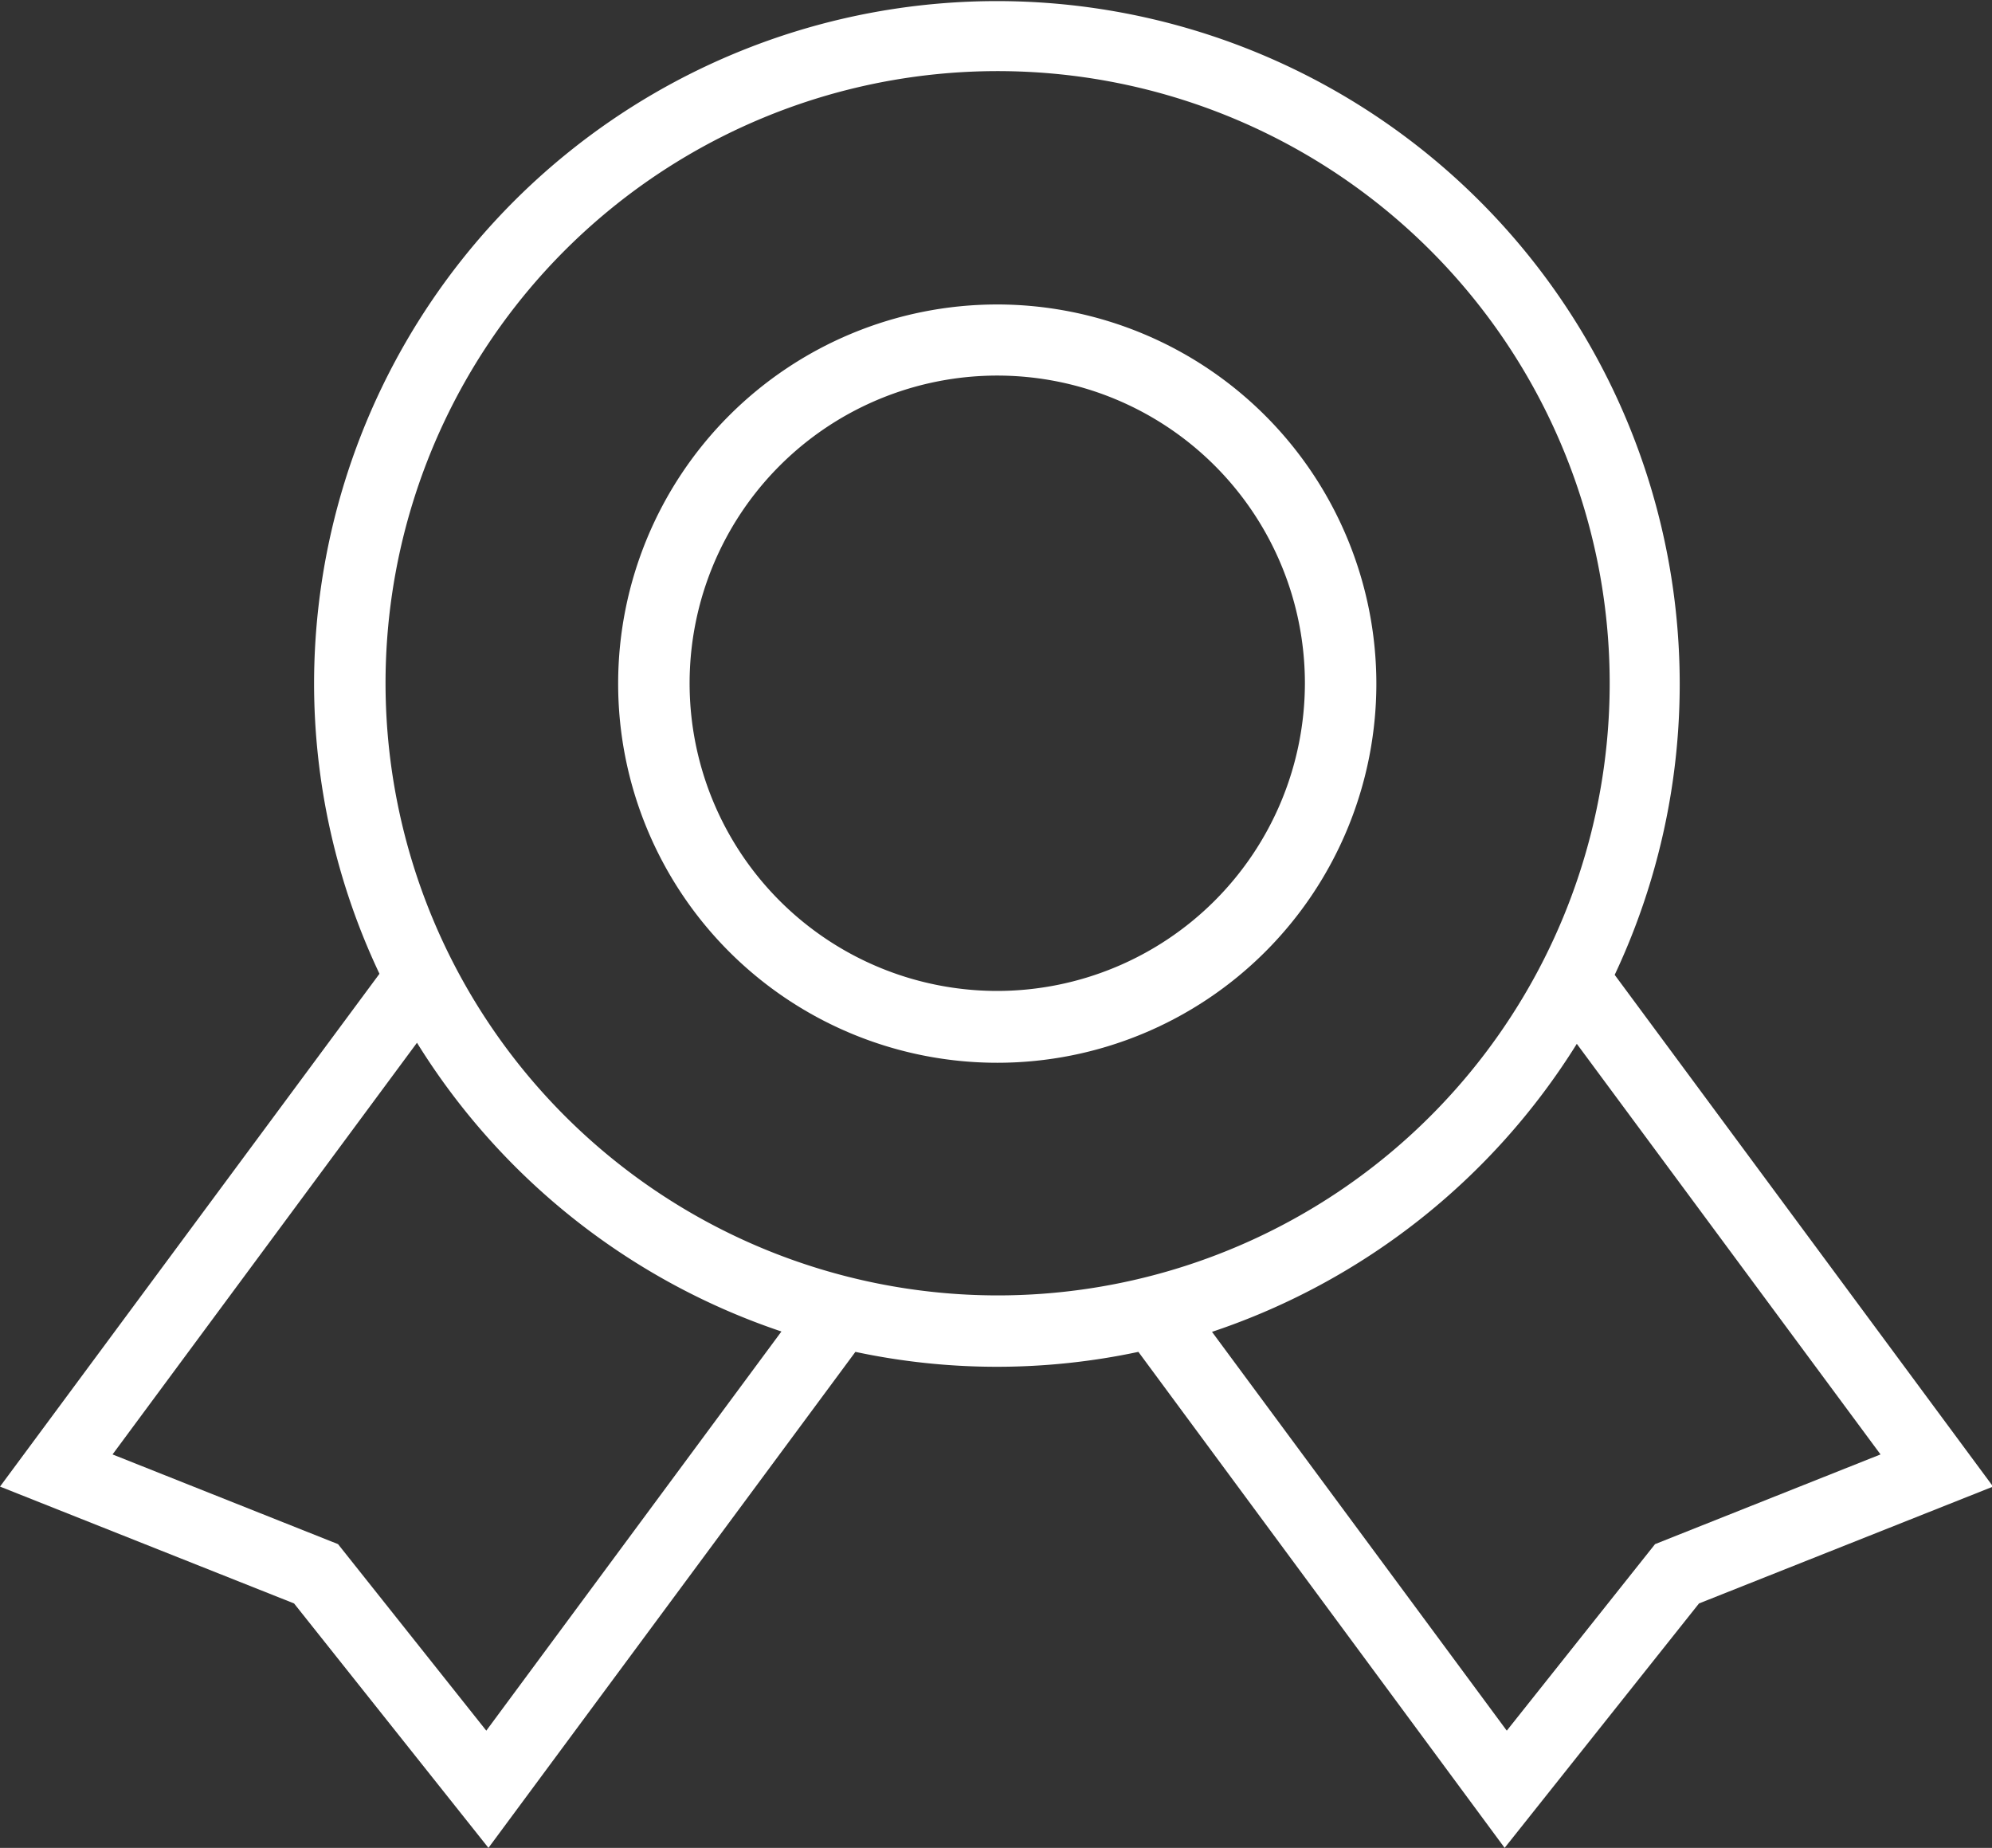
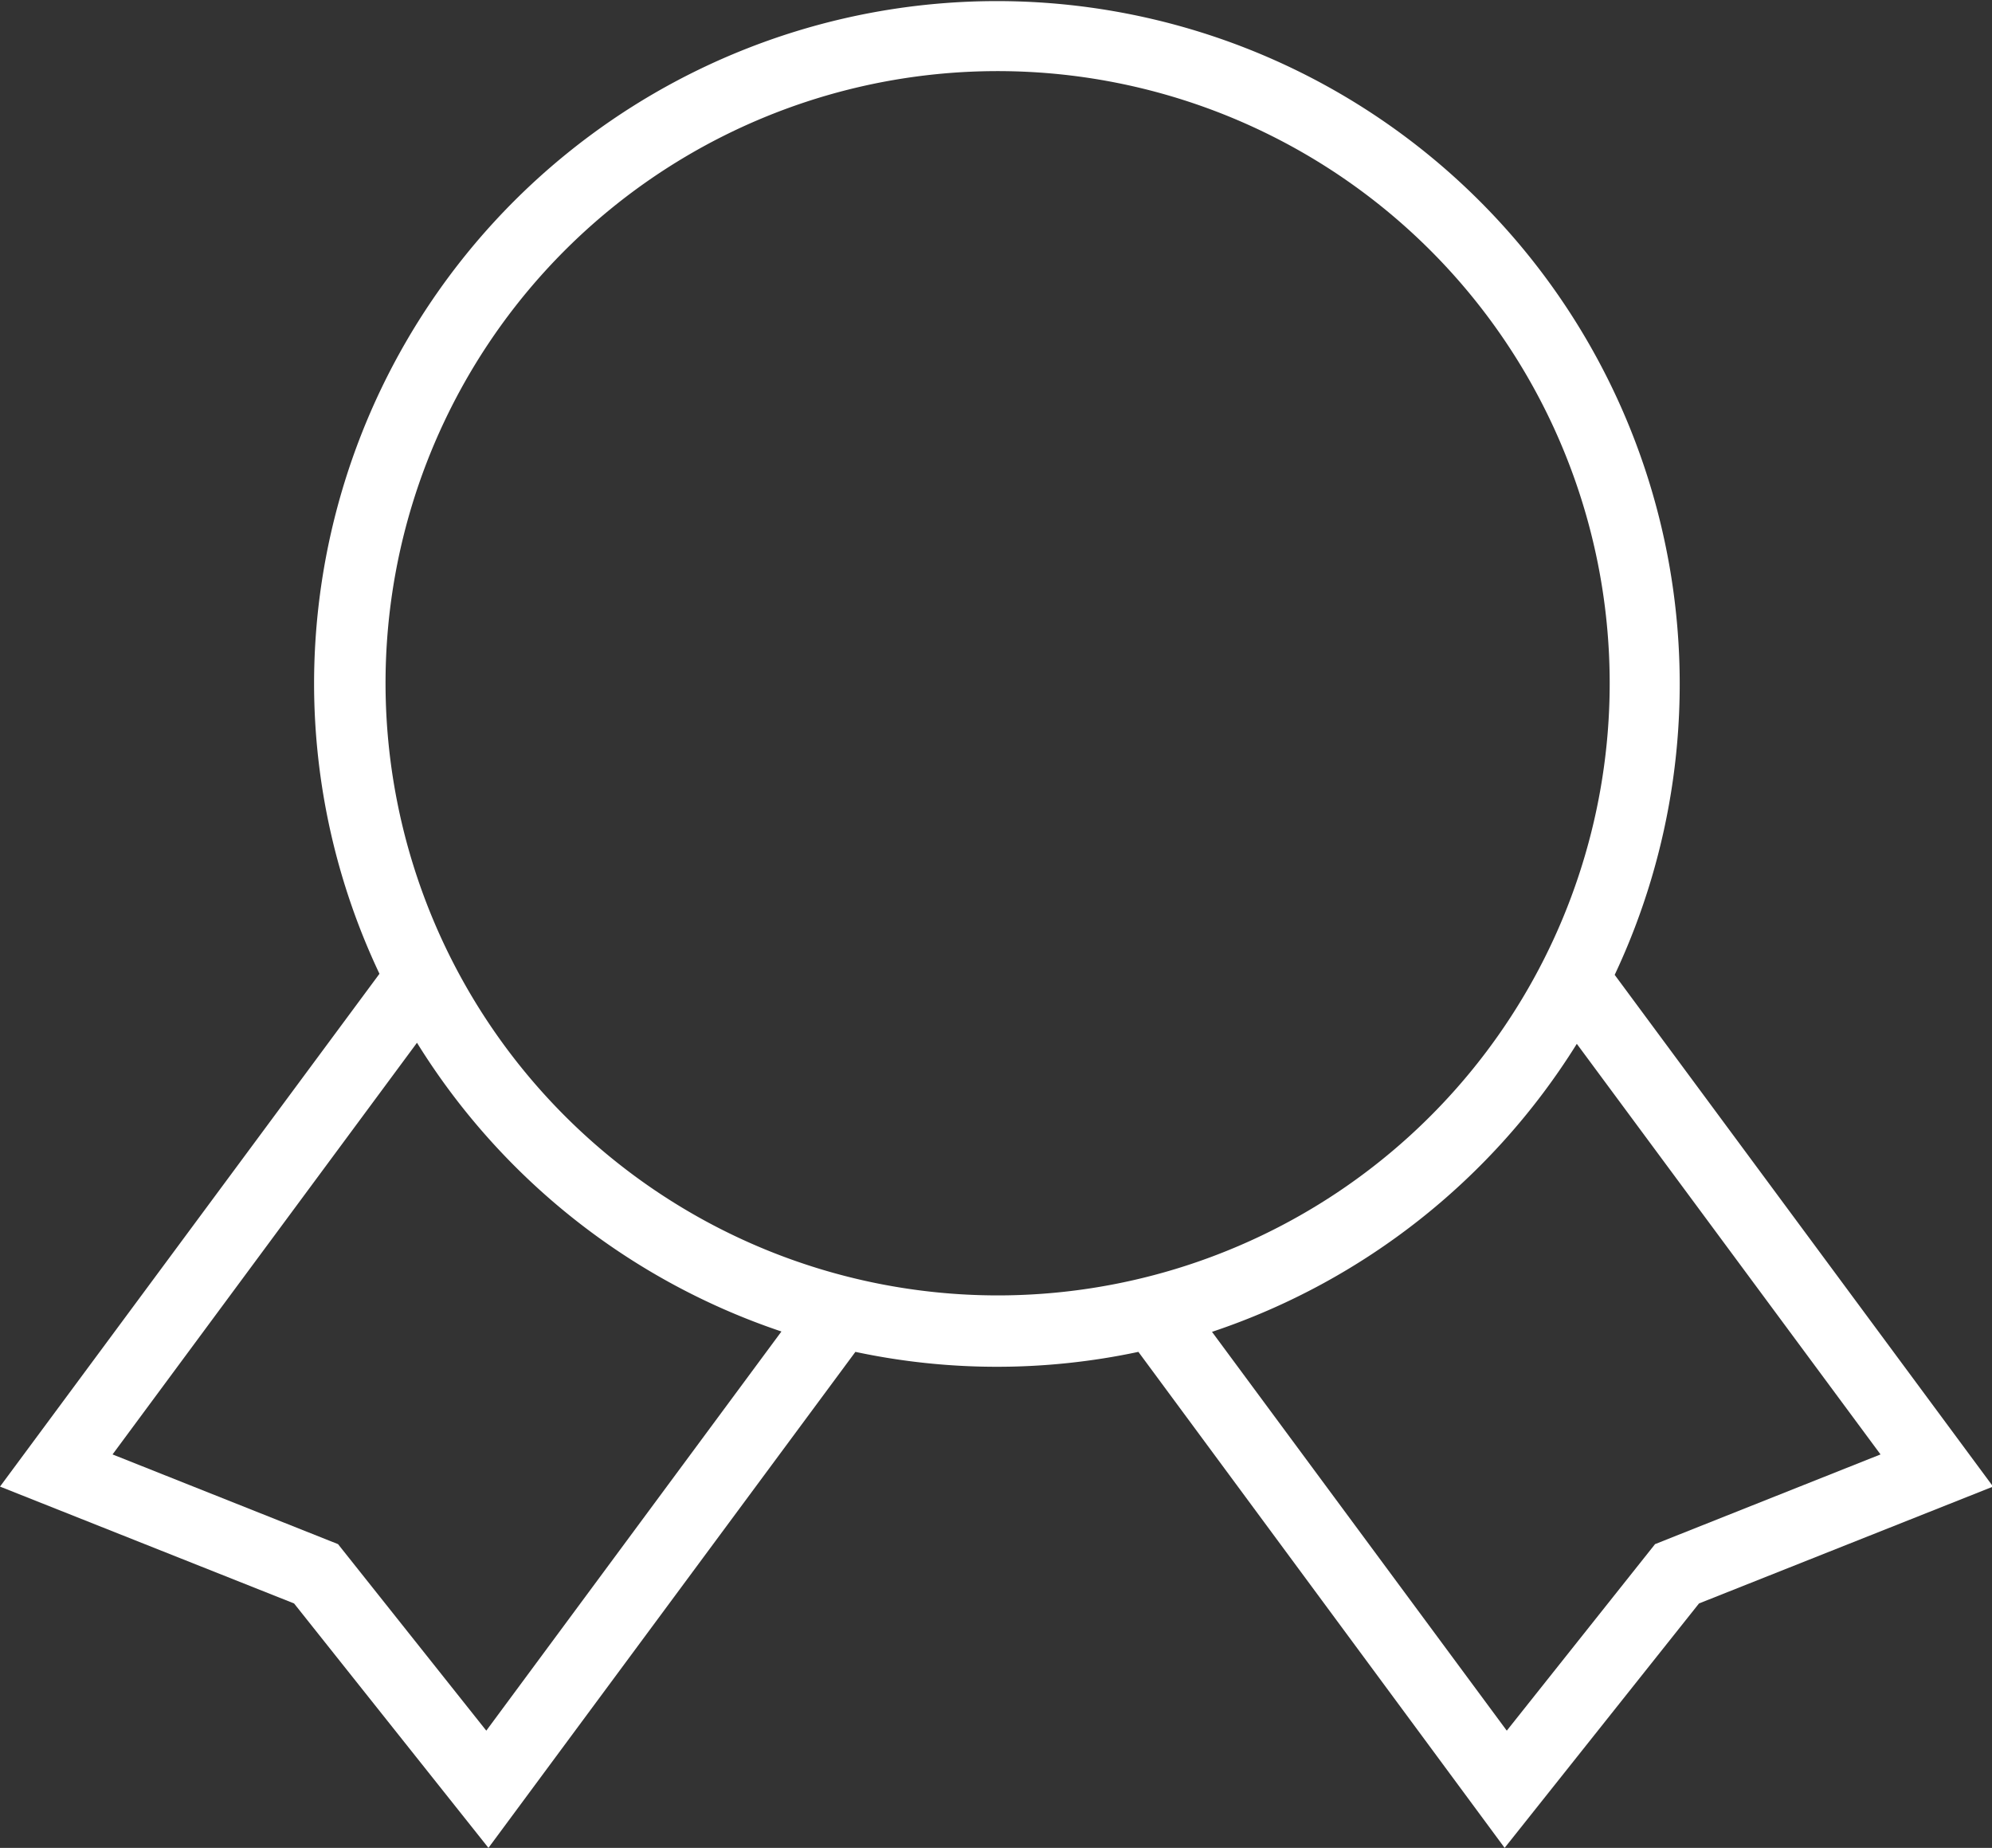
<svg xmlns="http://www.w3.org/2000/svg" t="1762333183598" class="icon" viewBox="0 0 1104 1024" version="1.1" p-id="37341" width="51.75" height="48">
  <rect x="0" y="0" width="1104" height="1024" fill="#333333" stroke="none" />
-   <path d="M552.695 168.72a210.107 210.107 0 1 0 210.107 210.107 210.305 210.305 0 0 0-210.107-210.108z m0 380.41A170.502 170.502 0 1 1 723.196 378.63 170.7 170.7 0 0 1 552.695 549.13z" p-id="37342" fill="#ffffff" />
  <path d="M894.886 540.219a378.43 378.43 0 1 0-720.82-161.392 376.252 376.252 0 0 0 36.24 160.798L0 823.795l162.977 64.754L270.704 1024l203.374-274.862a376.252 376.252 0 0 0 156.837 0L833.894 1024 941.62 888.55l162.976-64.756z m-625.37 418.828l-82.182-103.37-124.955-49.705 168.719-228.128A380.015 380.015 0 0 0 433.086 737.85z m-55.844-580.22A339.221 339.221 0 1 1 552.695 717.85a339.42 339.42 0 0 1-339.023-339.023z m703.591 476.85l-82.181 103.37-163.373-220.999a380.015 380.015 0 0 0 202.186-159.61l168.324 227.534z" p-id="37343" fill="#ffffff" />
</svg>